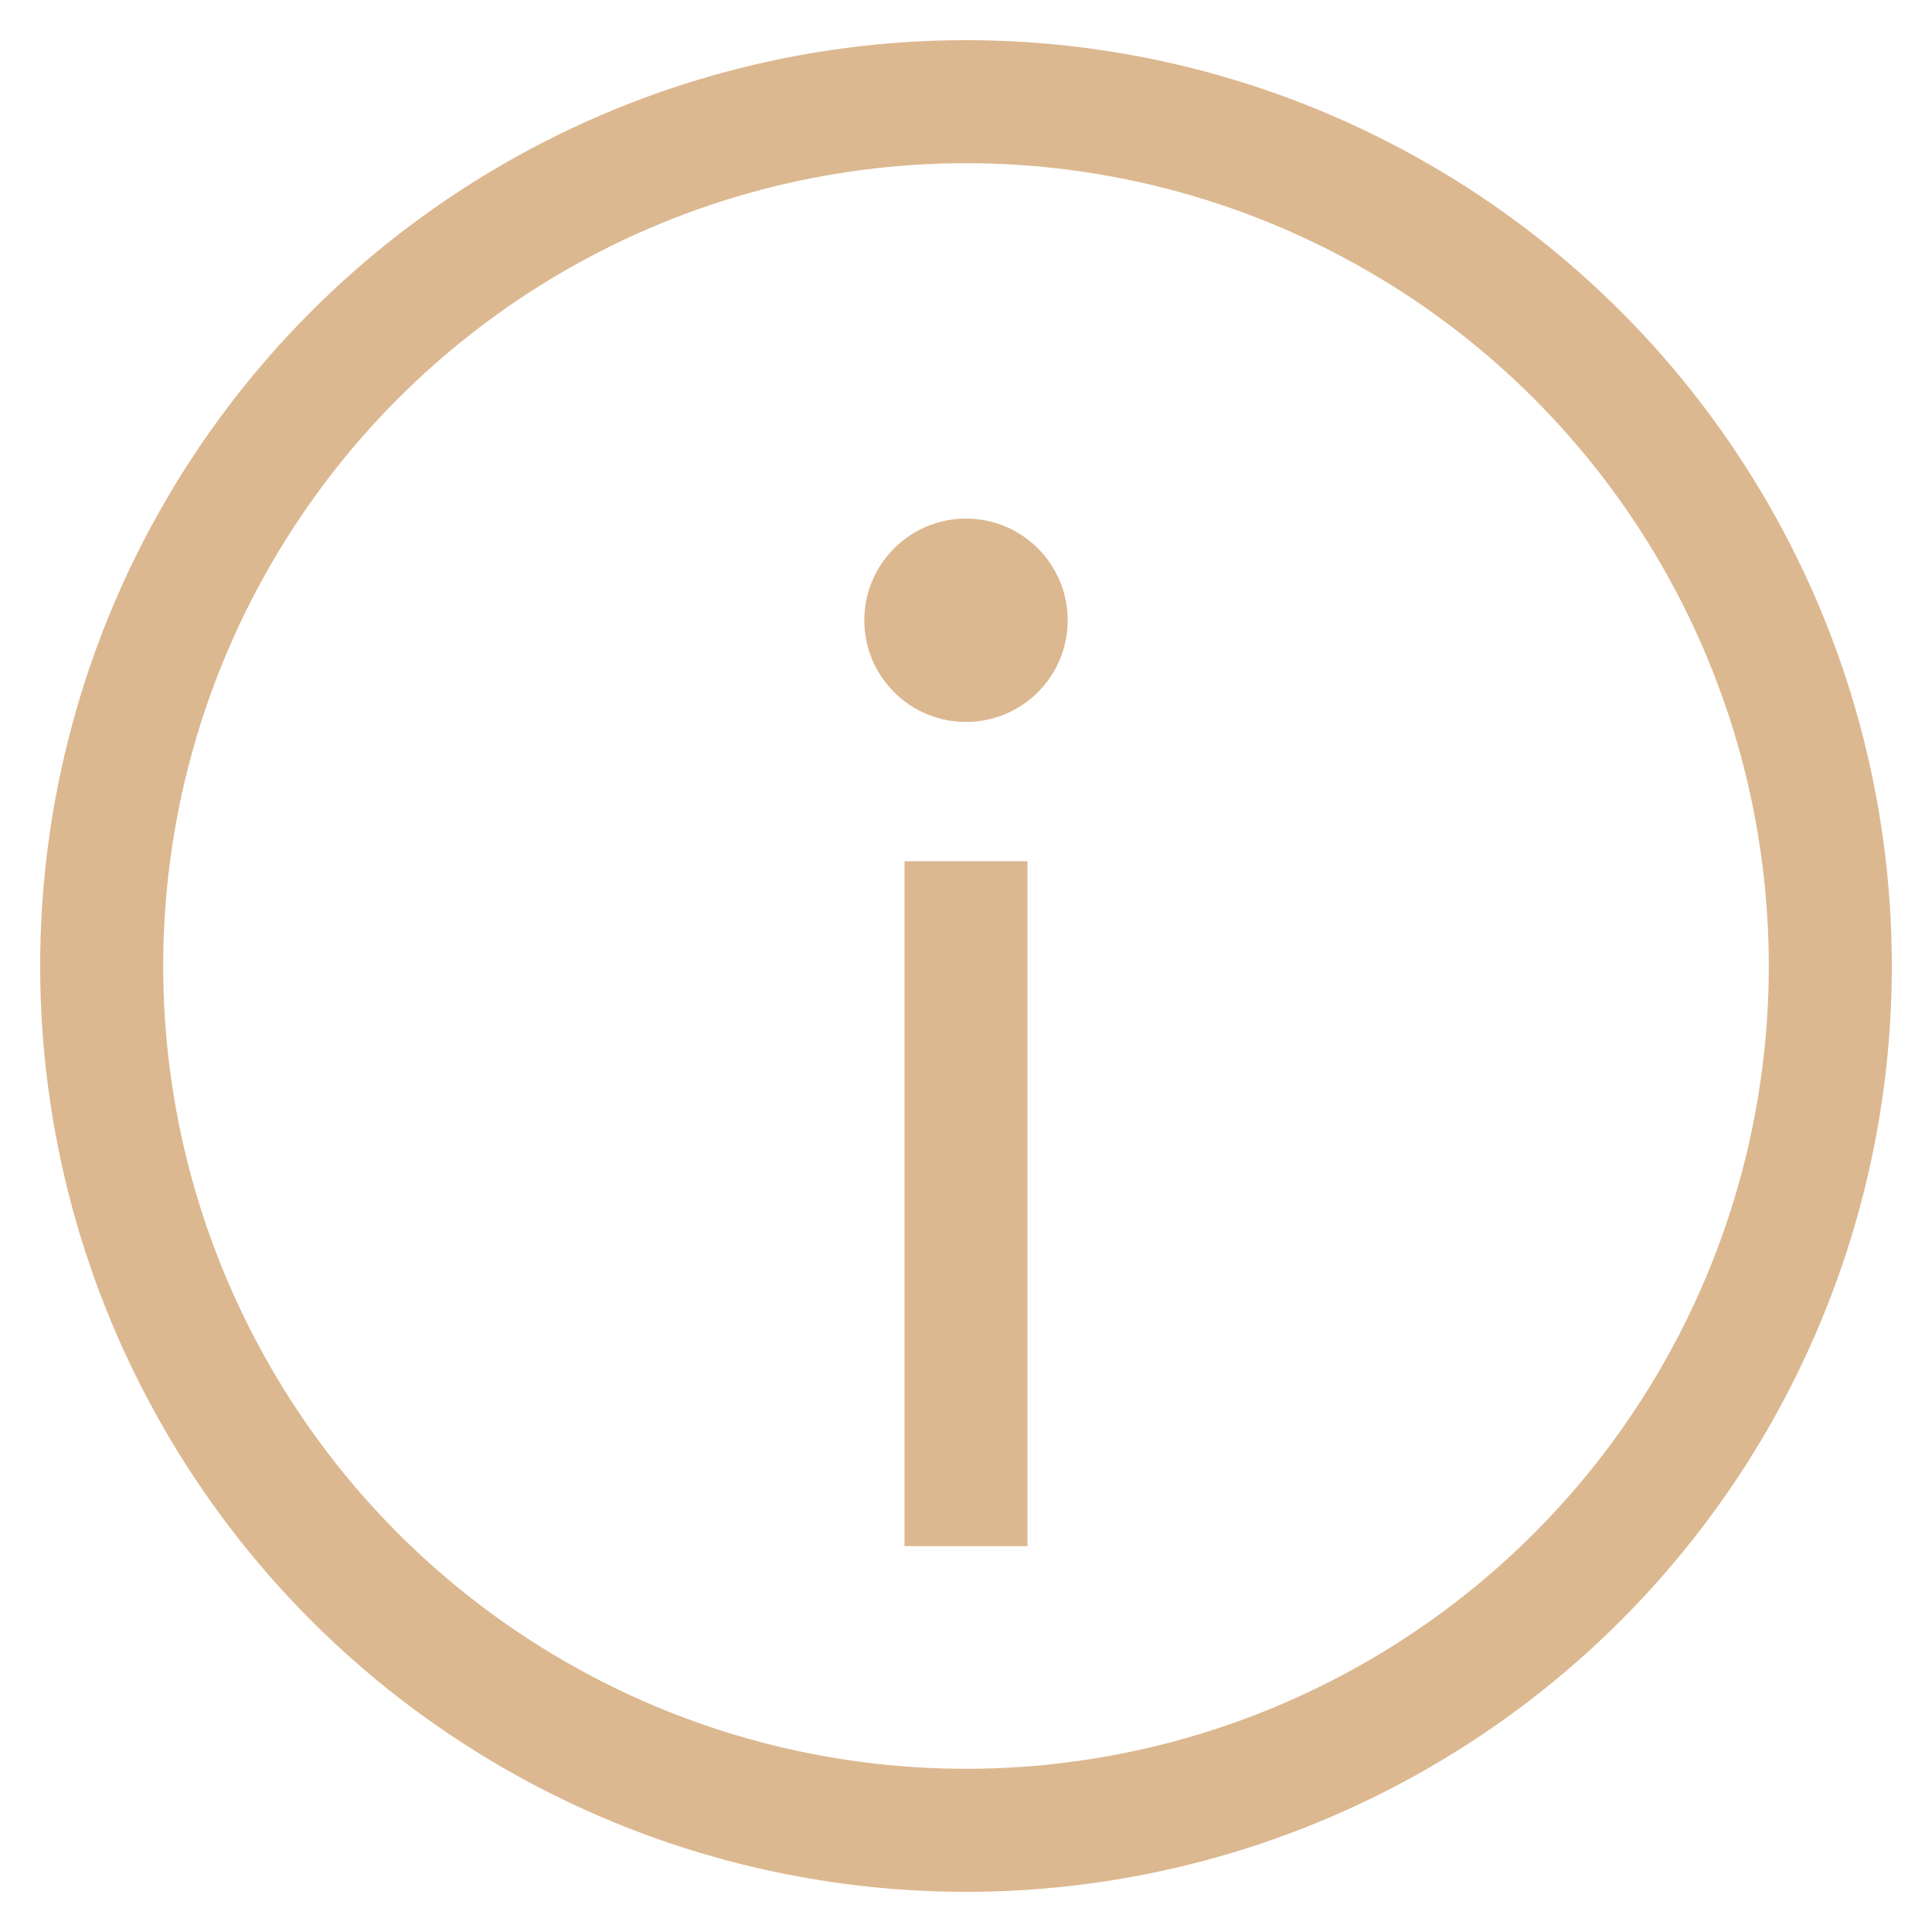
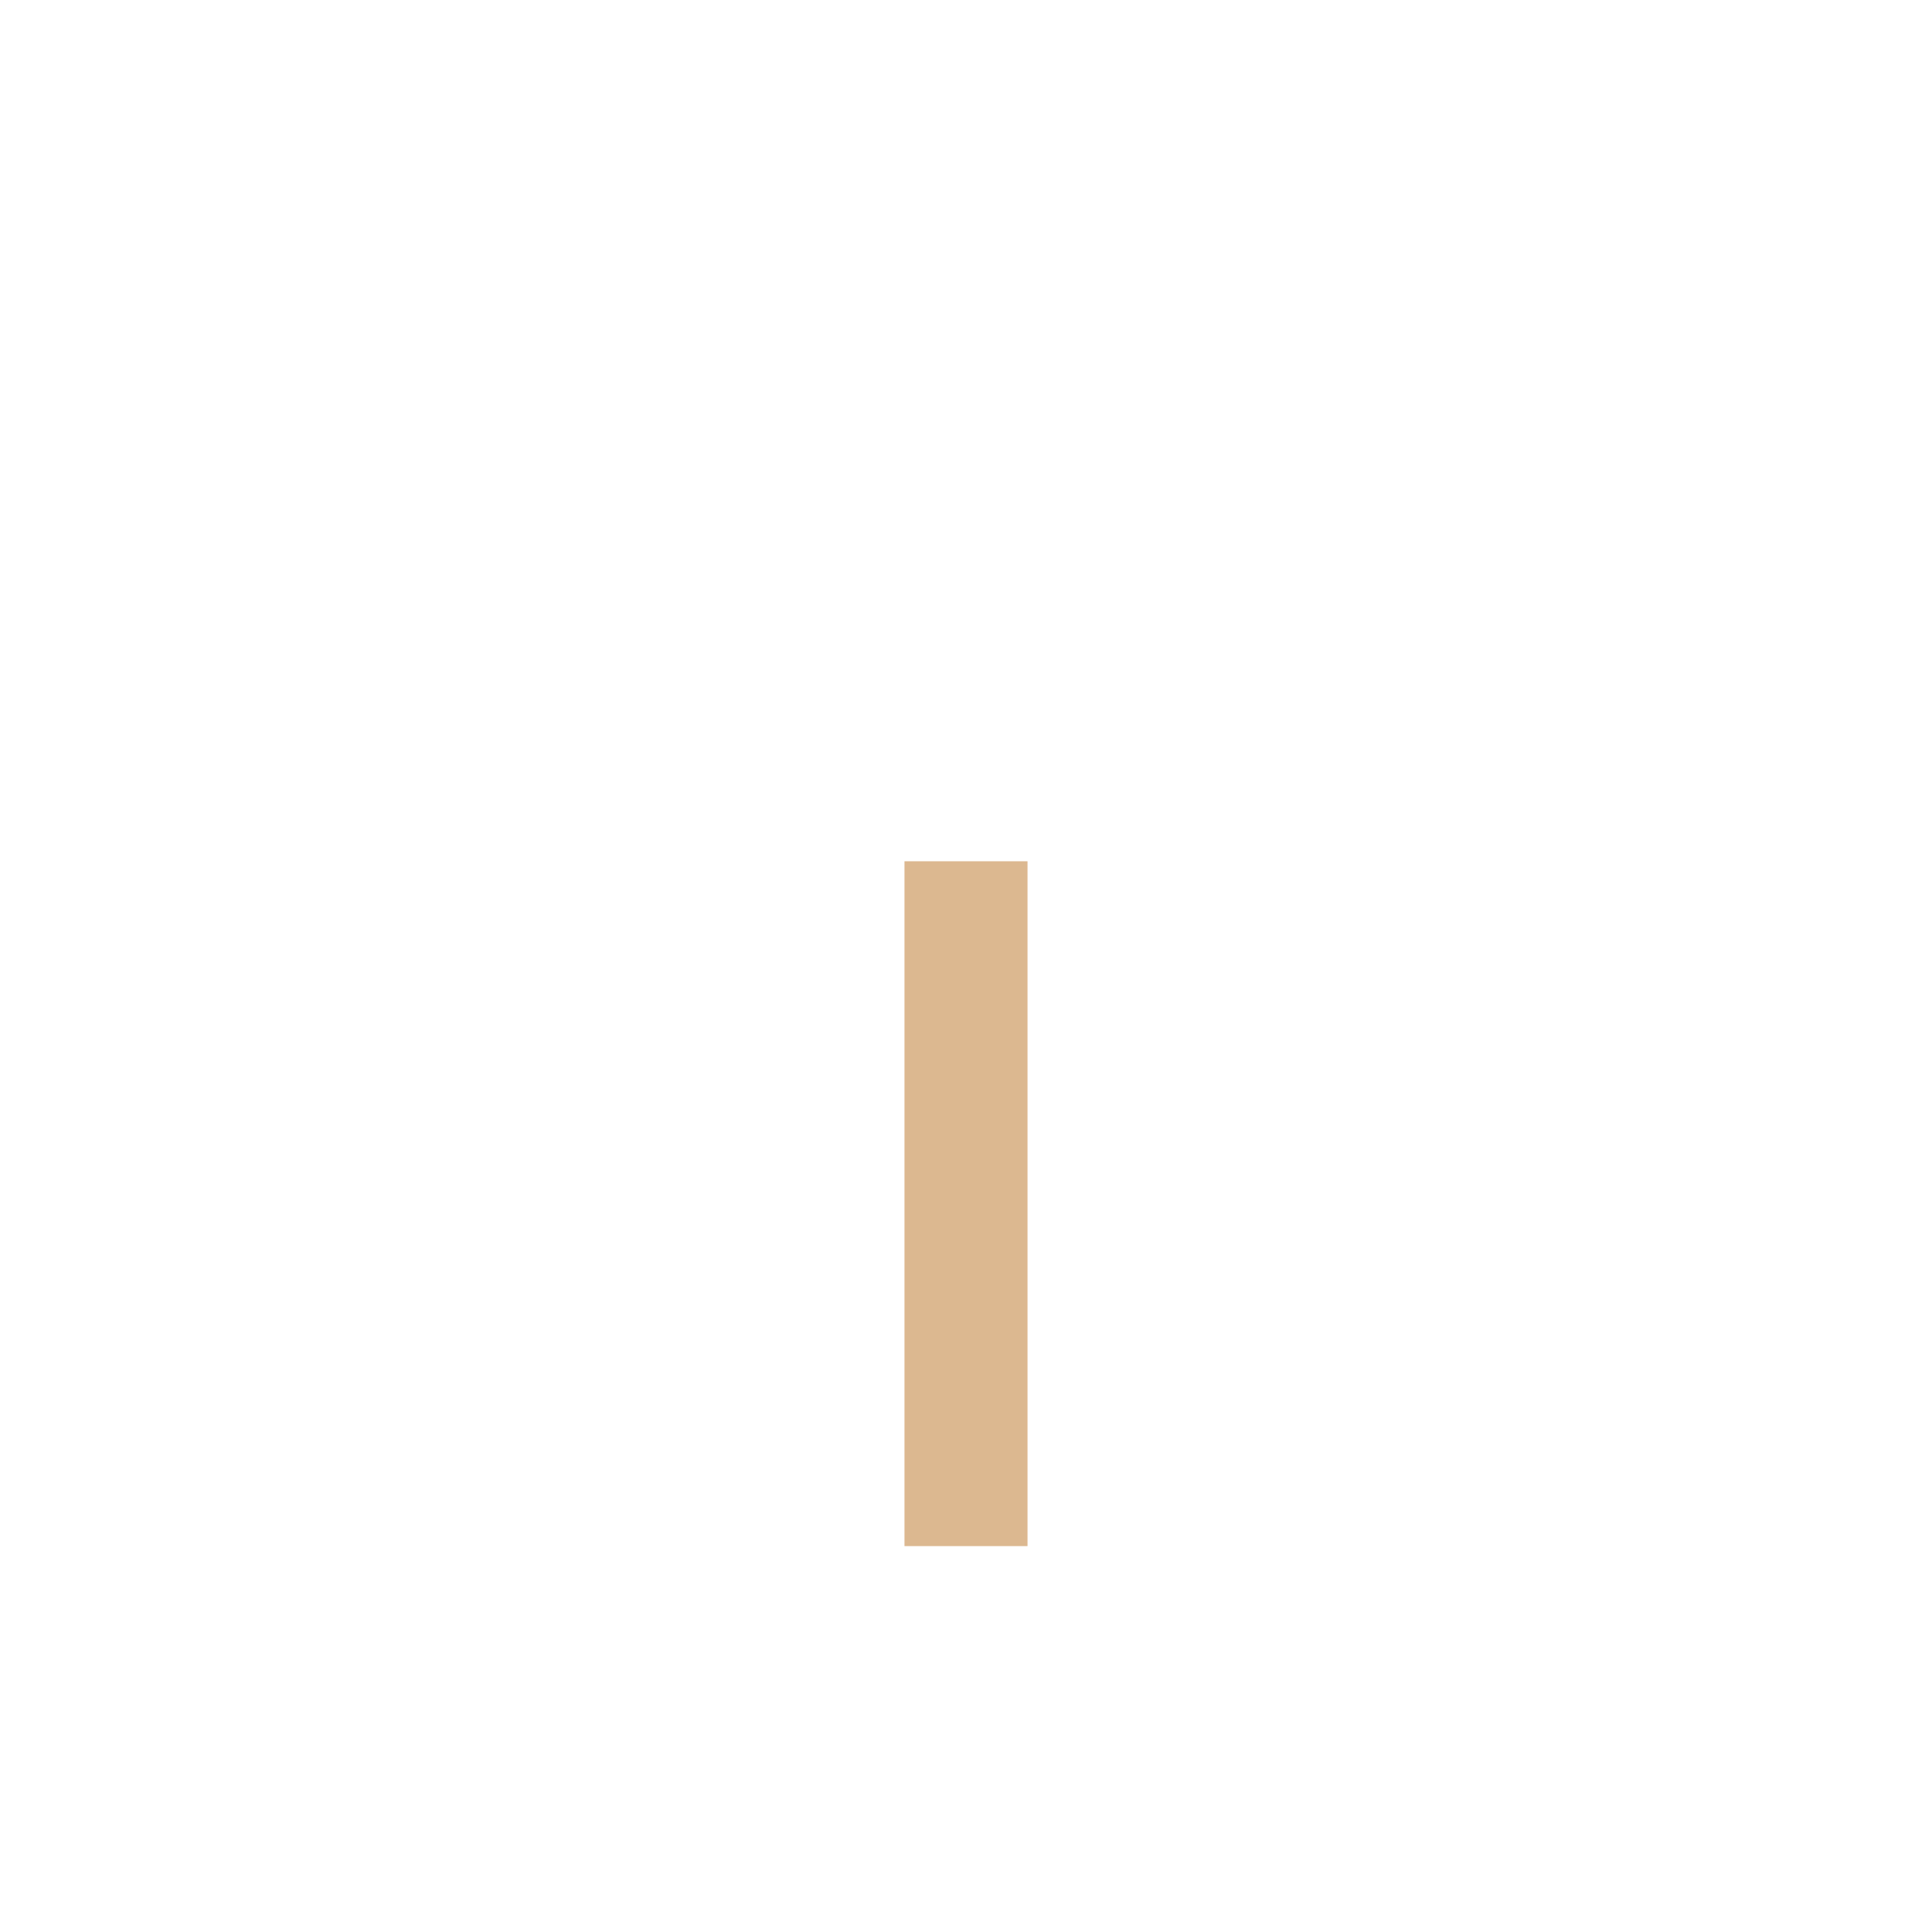
<svg xmlns="http://www.w3.org/2000/svg" width="19px" height="19px" viewBox="0 0 19 19" version="1.1">
  <title>Group Copy</title>
  <desc>Created with Sketch.</desc>
  <g id="Page-1" stroke="none" stroke-width="1" fill="none" fill-rule="evenodd">
    <g id="Помощник-по-подбору" transform="translate(-1148, -429)">
      <g id="Group" transform="translate(1149, 430)">
        <g>
-           <circle id="Oval" stroke="#DCB890" stroke-width="1.21" cx="8.5" cy="8.5" r="8.5" />
          <path d="M8.5,8.075 L8.5,13.6" id="Line" stroke="#DCB890" stroke-width="1.21" stroke-linecap="square" />
-           <circle id="Oval" fill="#DCB890" cx="8.5" cy="5.1" r="1" />
        </g>
      </g>
    </g>
  </g>
</svg>